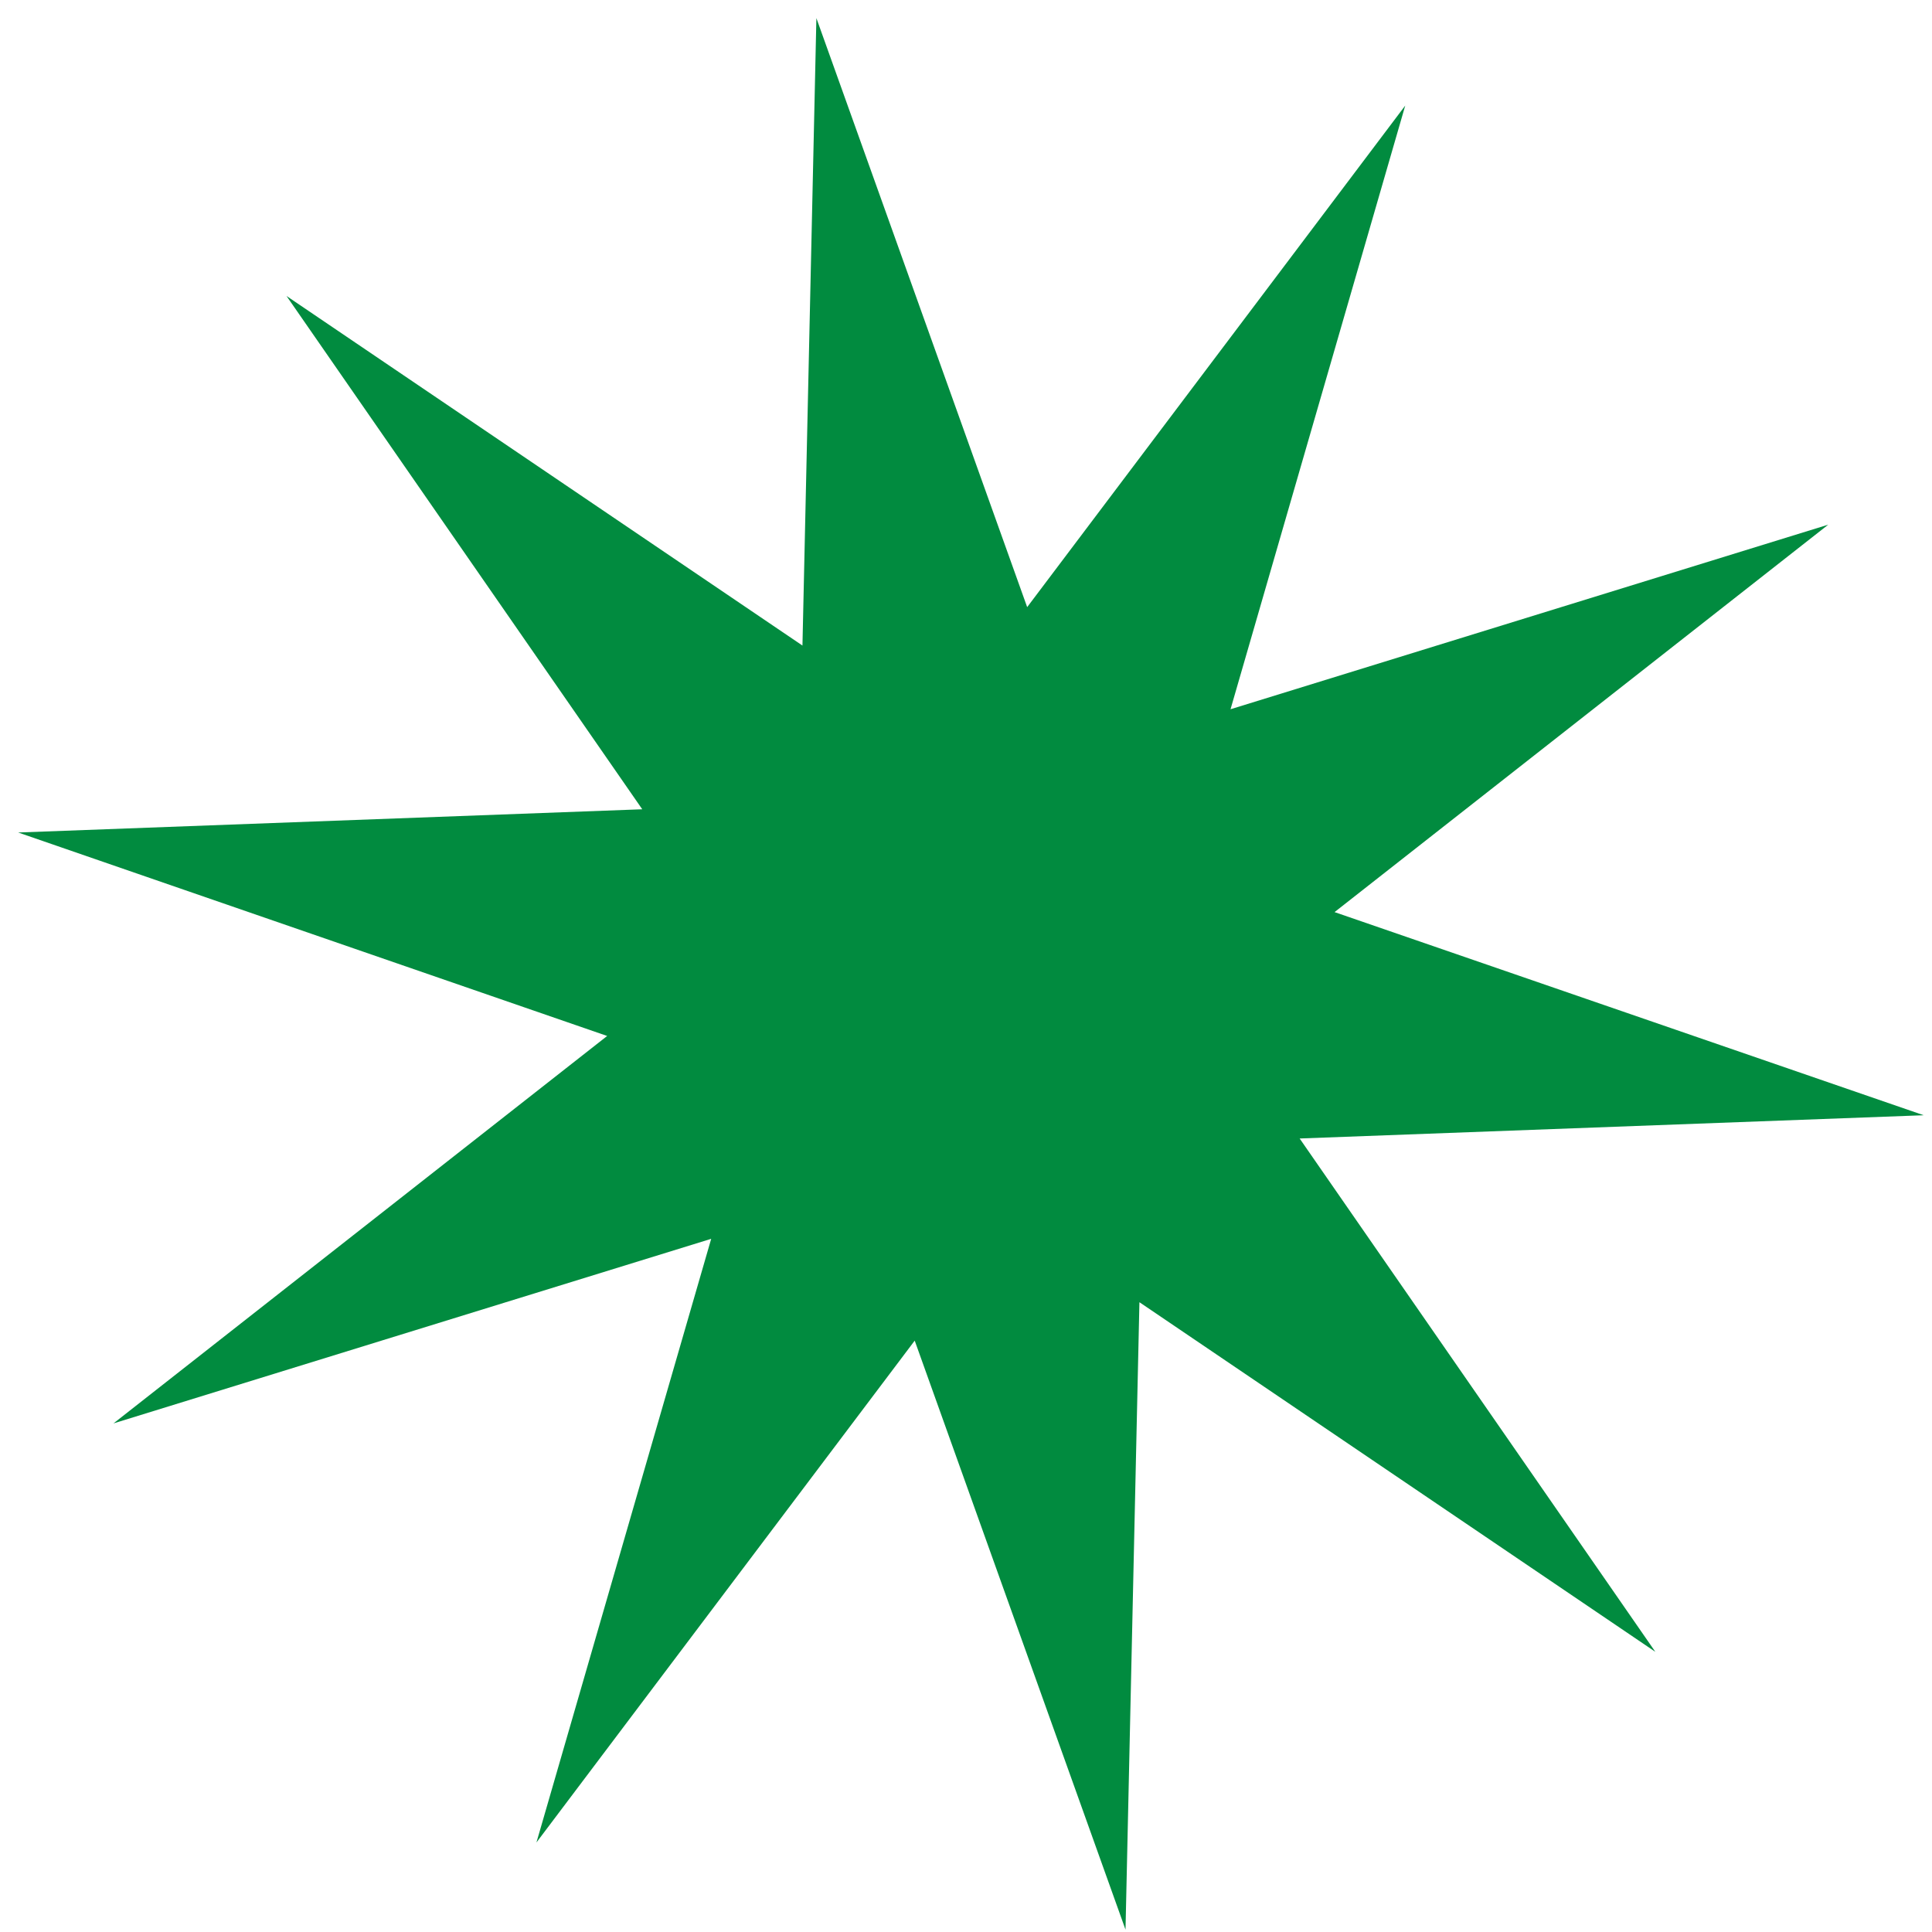
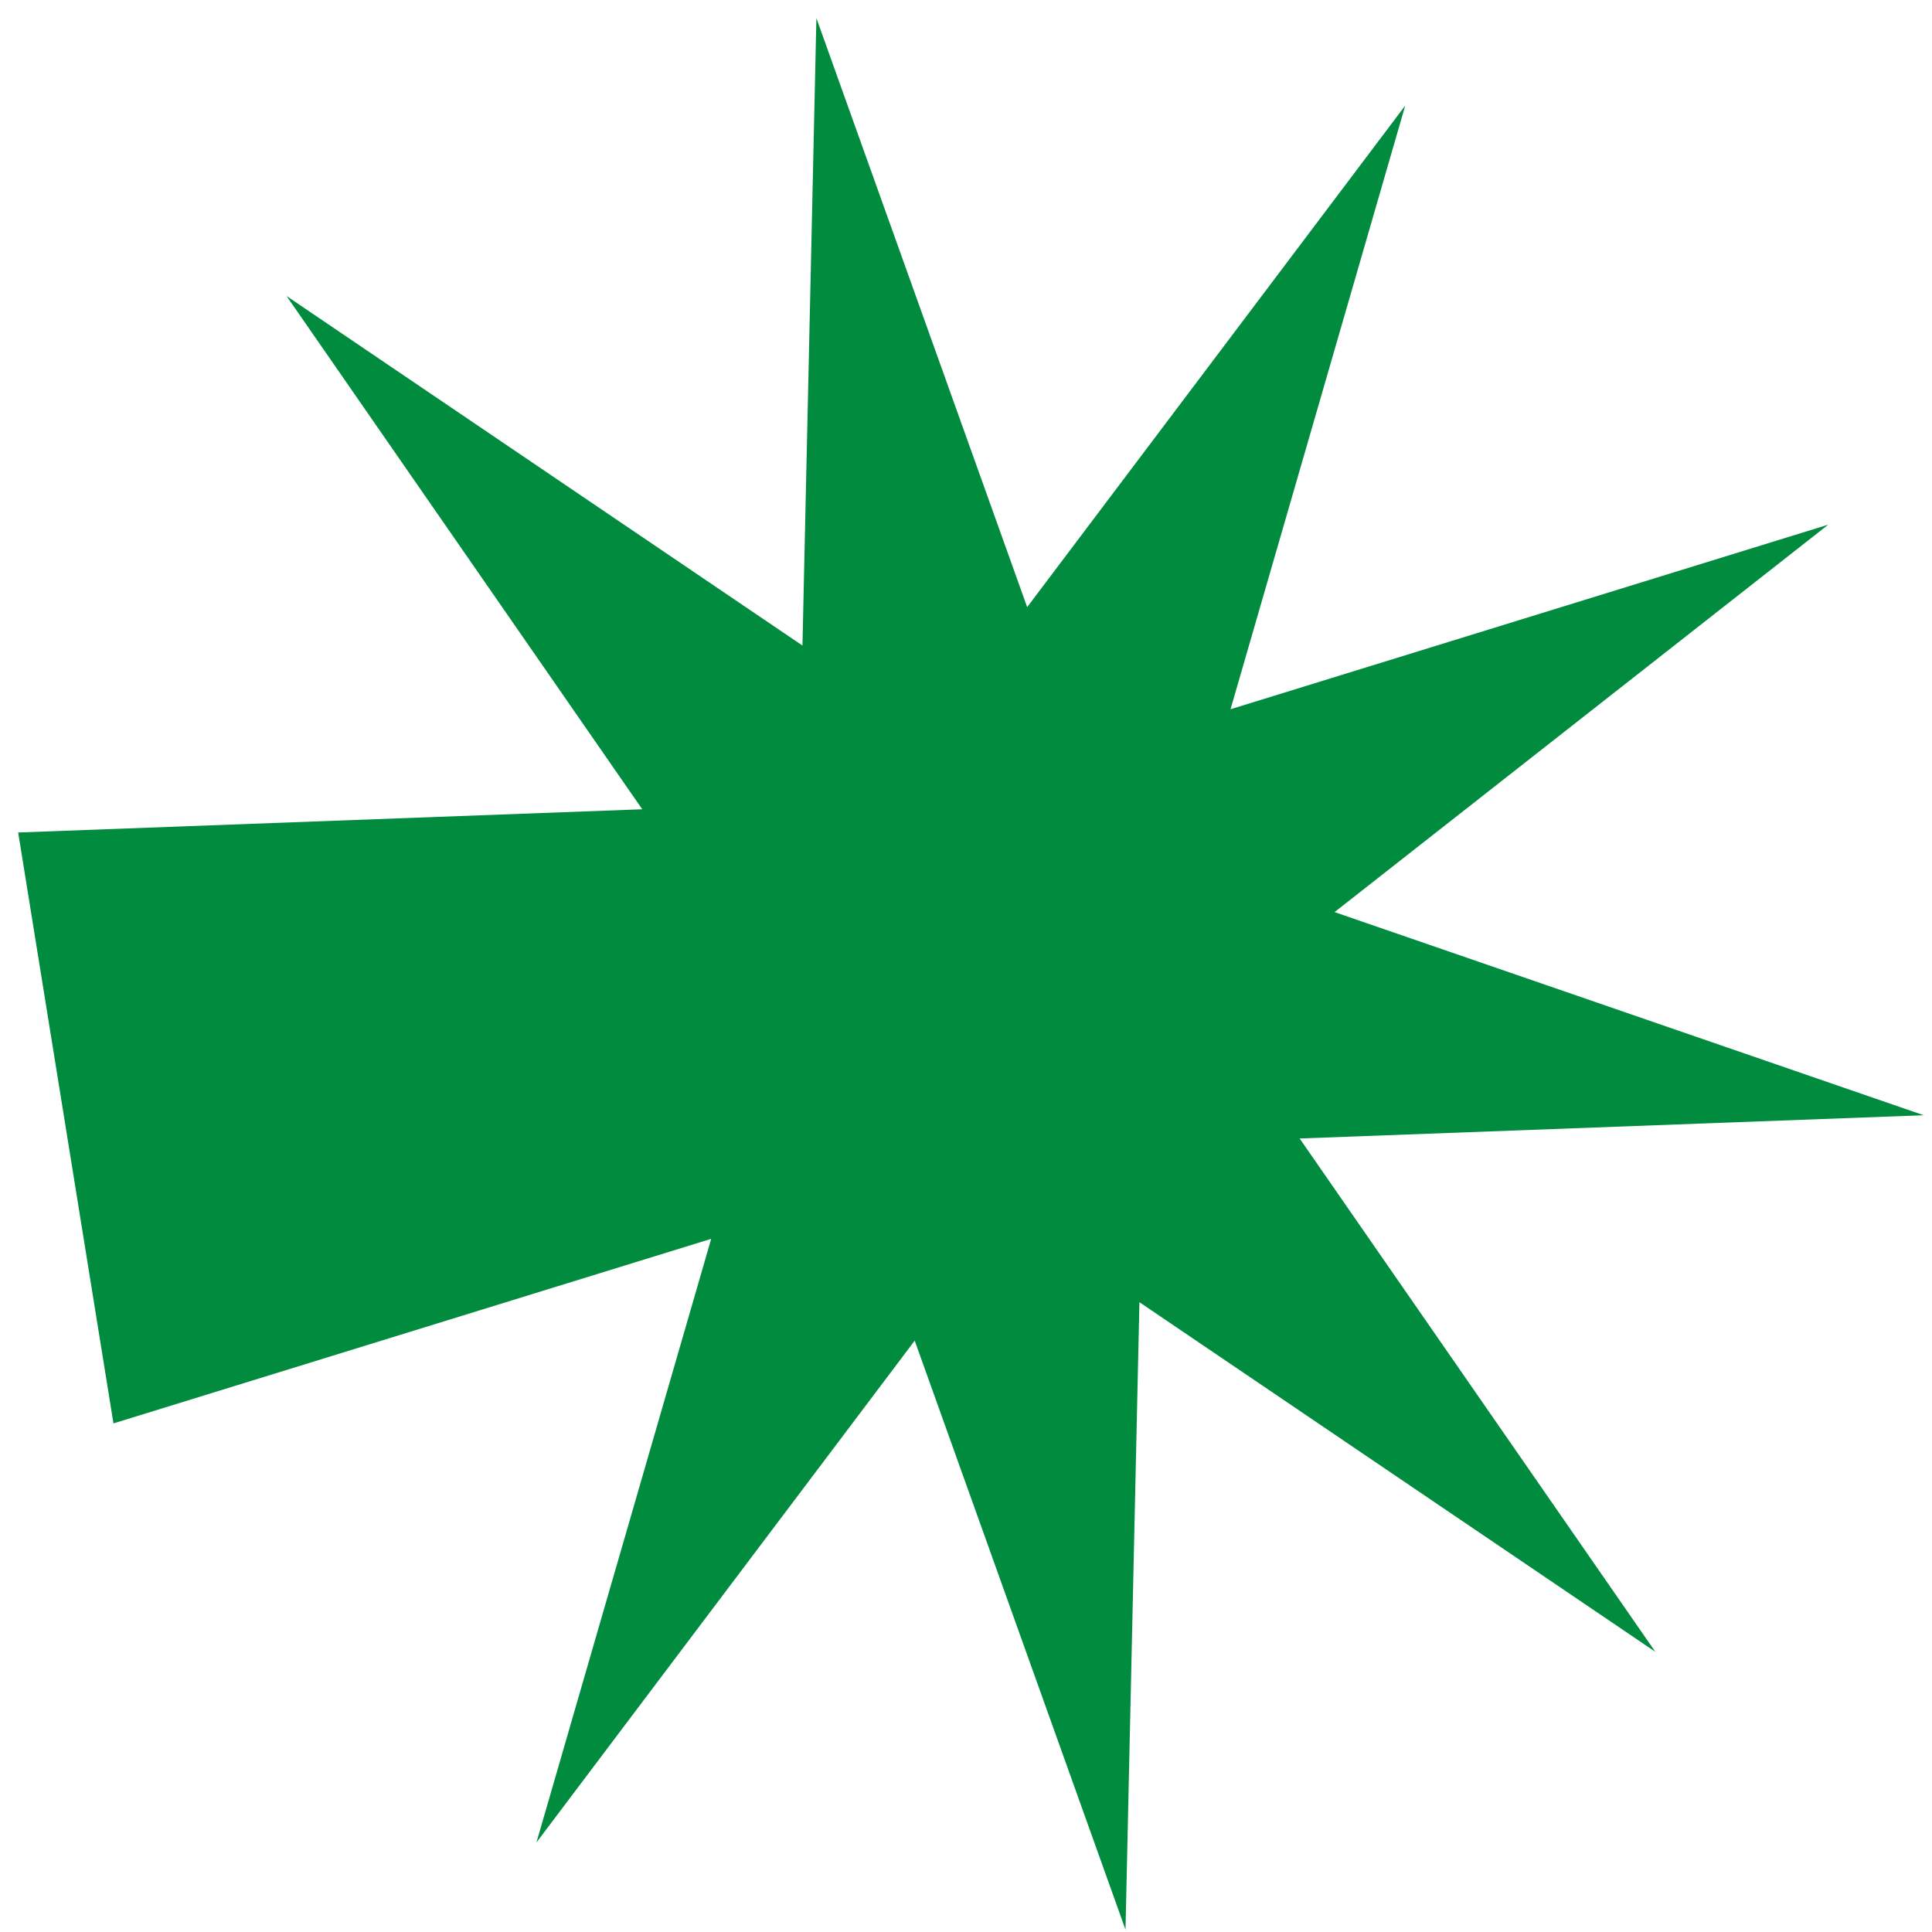
<svg xmlns="http://www.w3.org/2000/svg" width="89" height="89" viewBox="0 0 89 89" fill="none">
-   <path d="M64.734 4.863L56.686 32.672L84.221 24.169L61.478 42.017L88.619 51.375L59.87 52.446L76.255 76.093L52.489 59.988L51.848 88.891L42.137 61.758L24.712 84.876L32.762 57.068L5.227 65.571L27.97 47.723L0.837 38.35L29.586 37.28L13.199 13.635L36.966 29.738L37.608 0.835L47.318 27.968L64.734 4.863Z" fill="#018B3F" />
+   <path d="M64.734 4.863L56.686 32.672L84.221 24.169L61.478 42.017L88.619 51.375L59.87 52.446L76.255 76.093L52.489 59.988L51.848 88.891L42.137 61.758L24.712 84.876L32.762 57.068L5.227 65.571L0.837 38.35L29.586 37.28L13.199 13.635L36.966 29.738L37.608 0.835L47.318 27.968L64.734 4.863Z" fill="#018B3F" />
</svg>